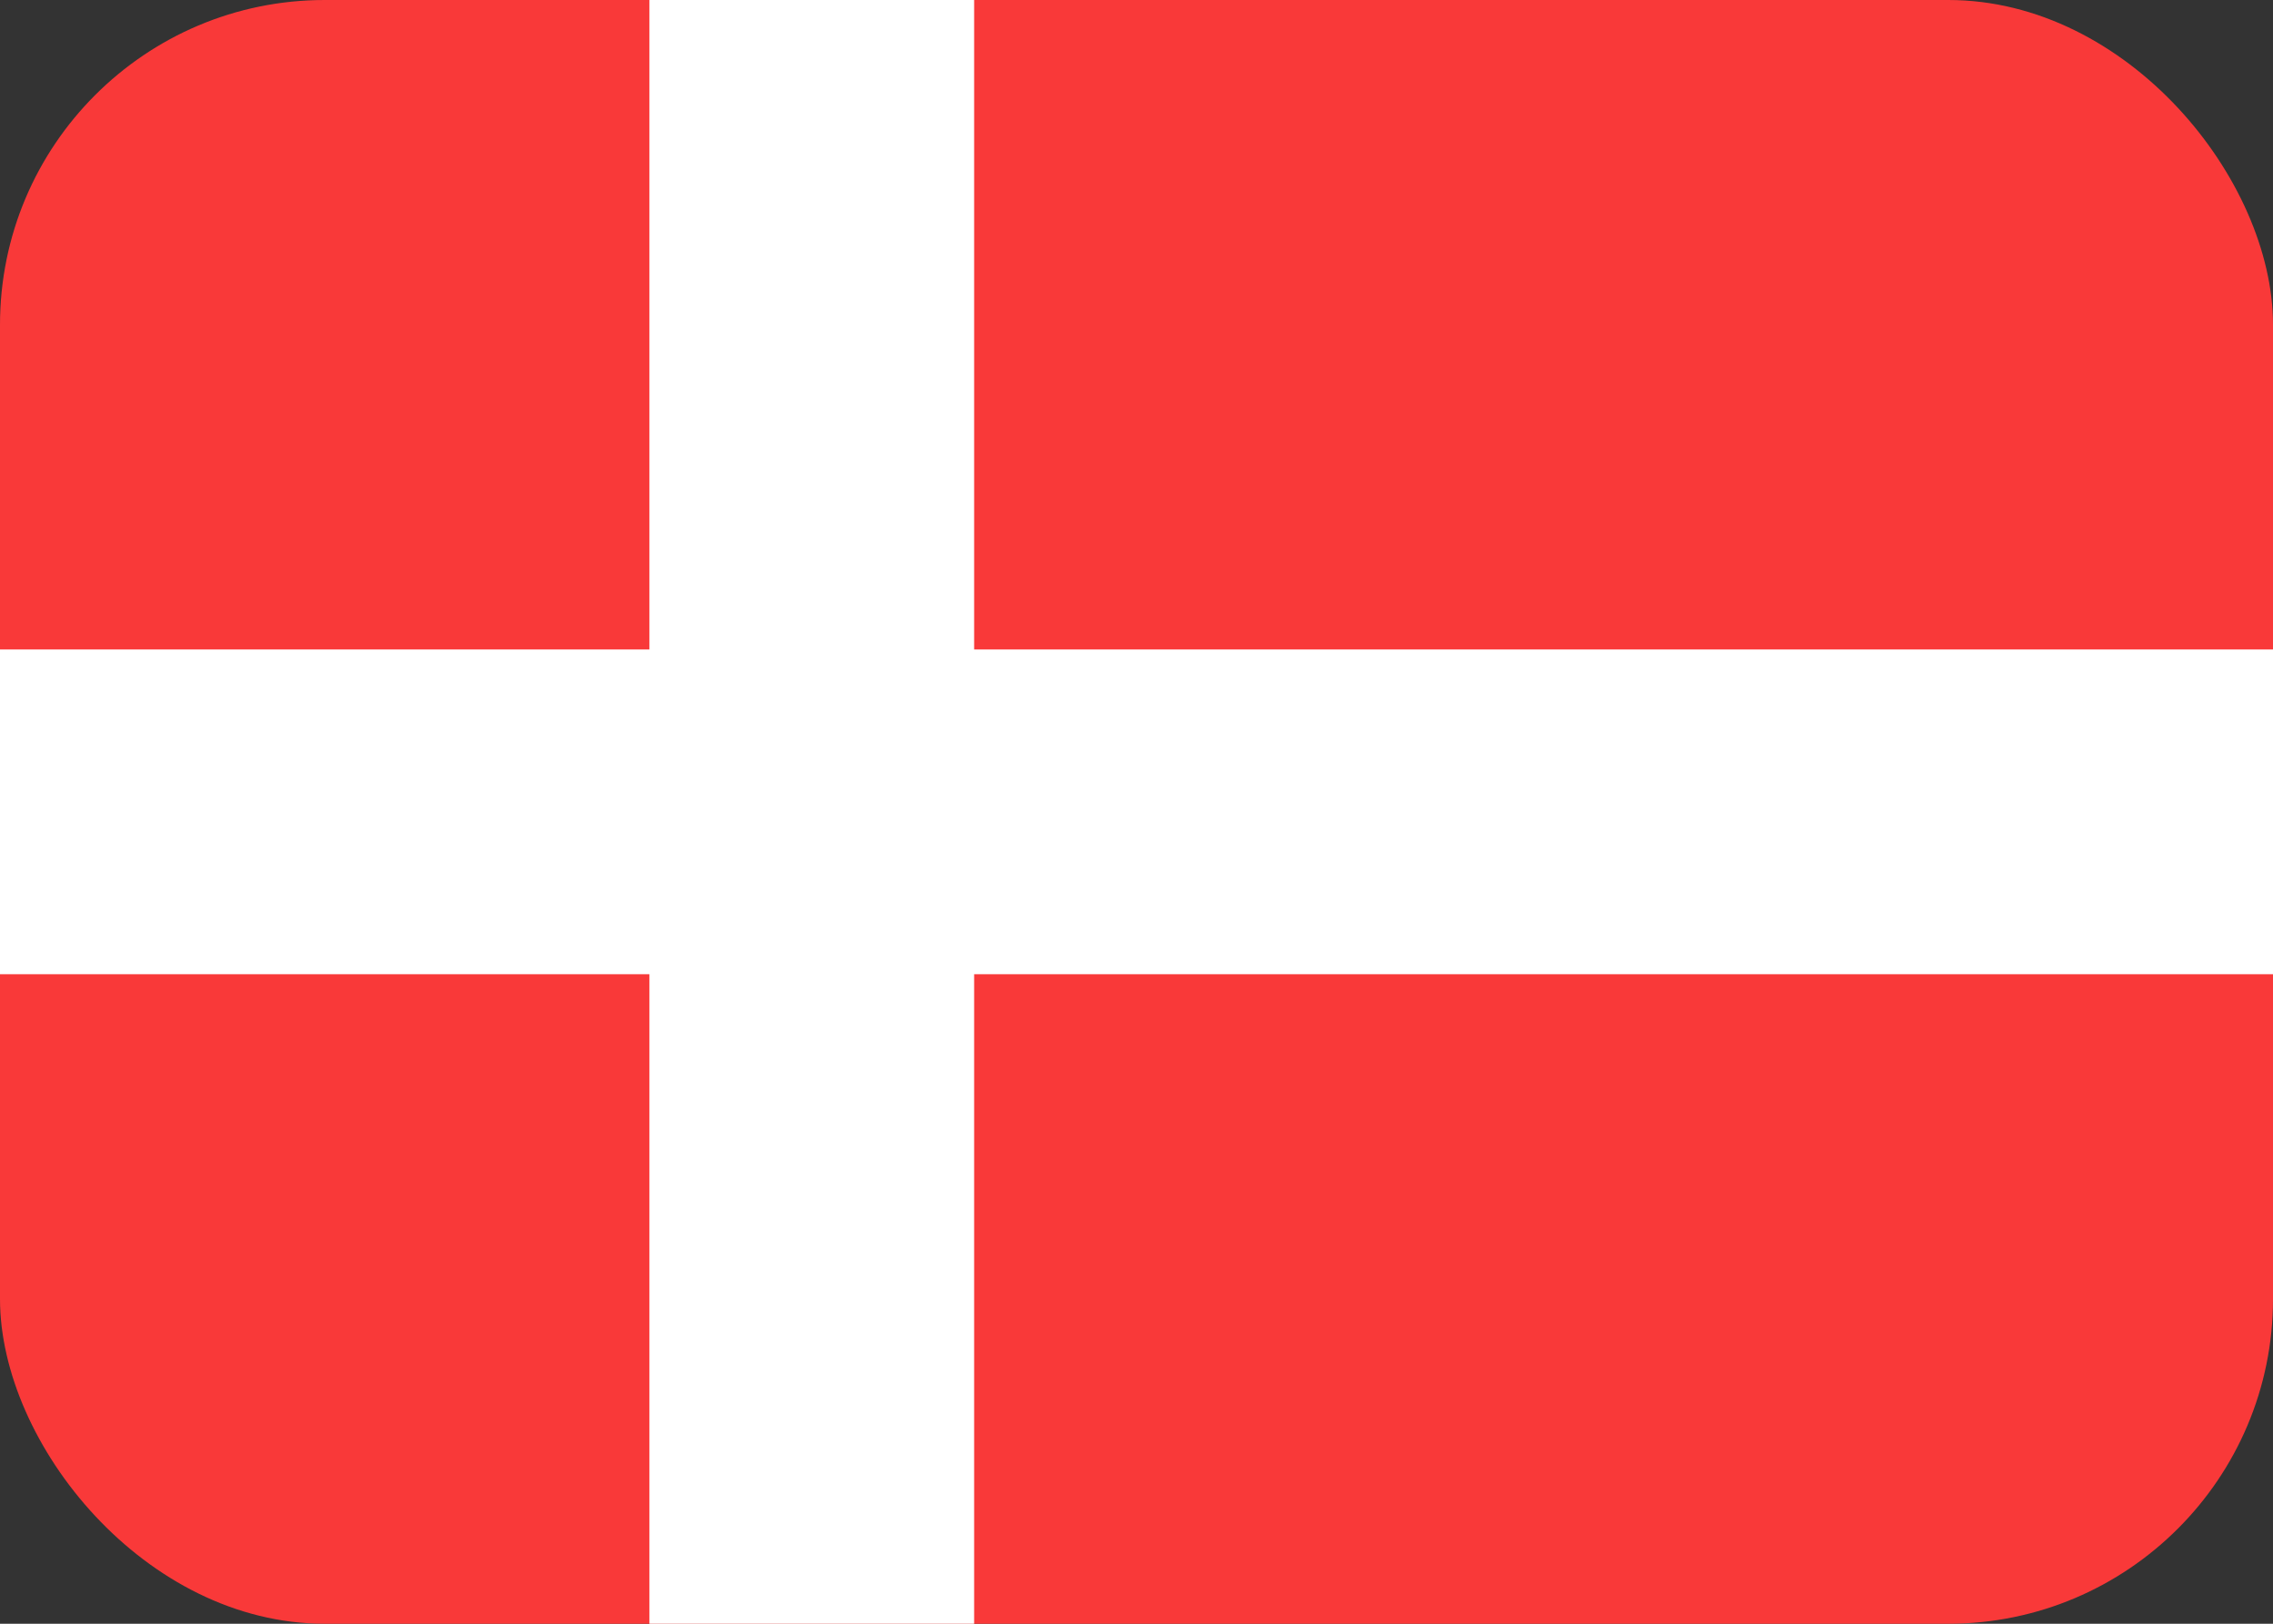
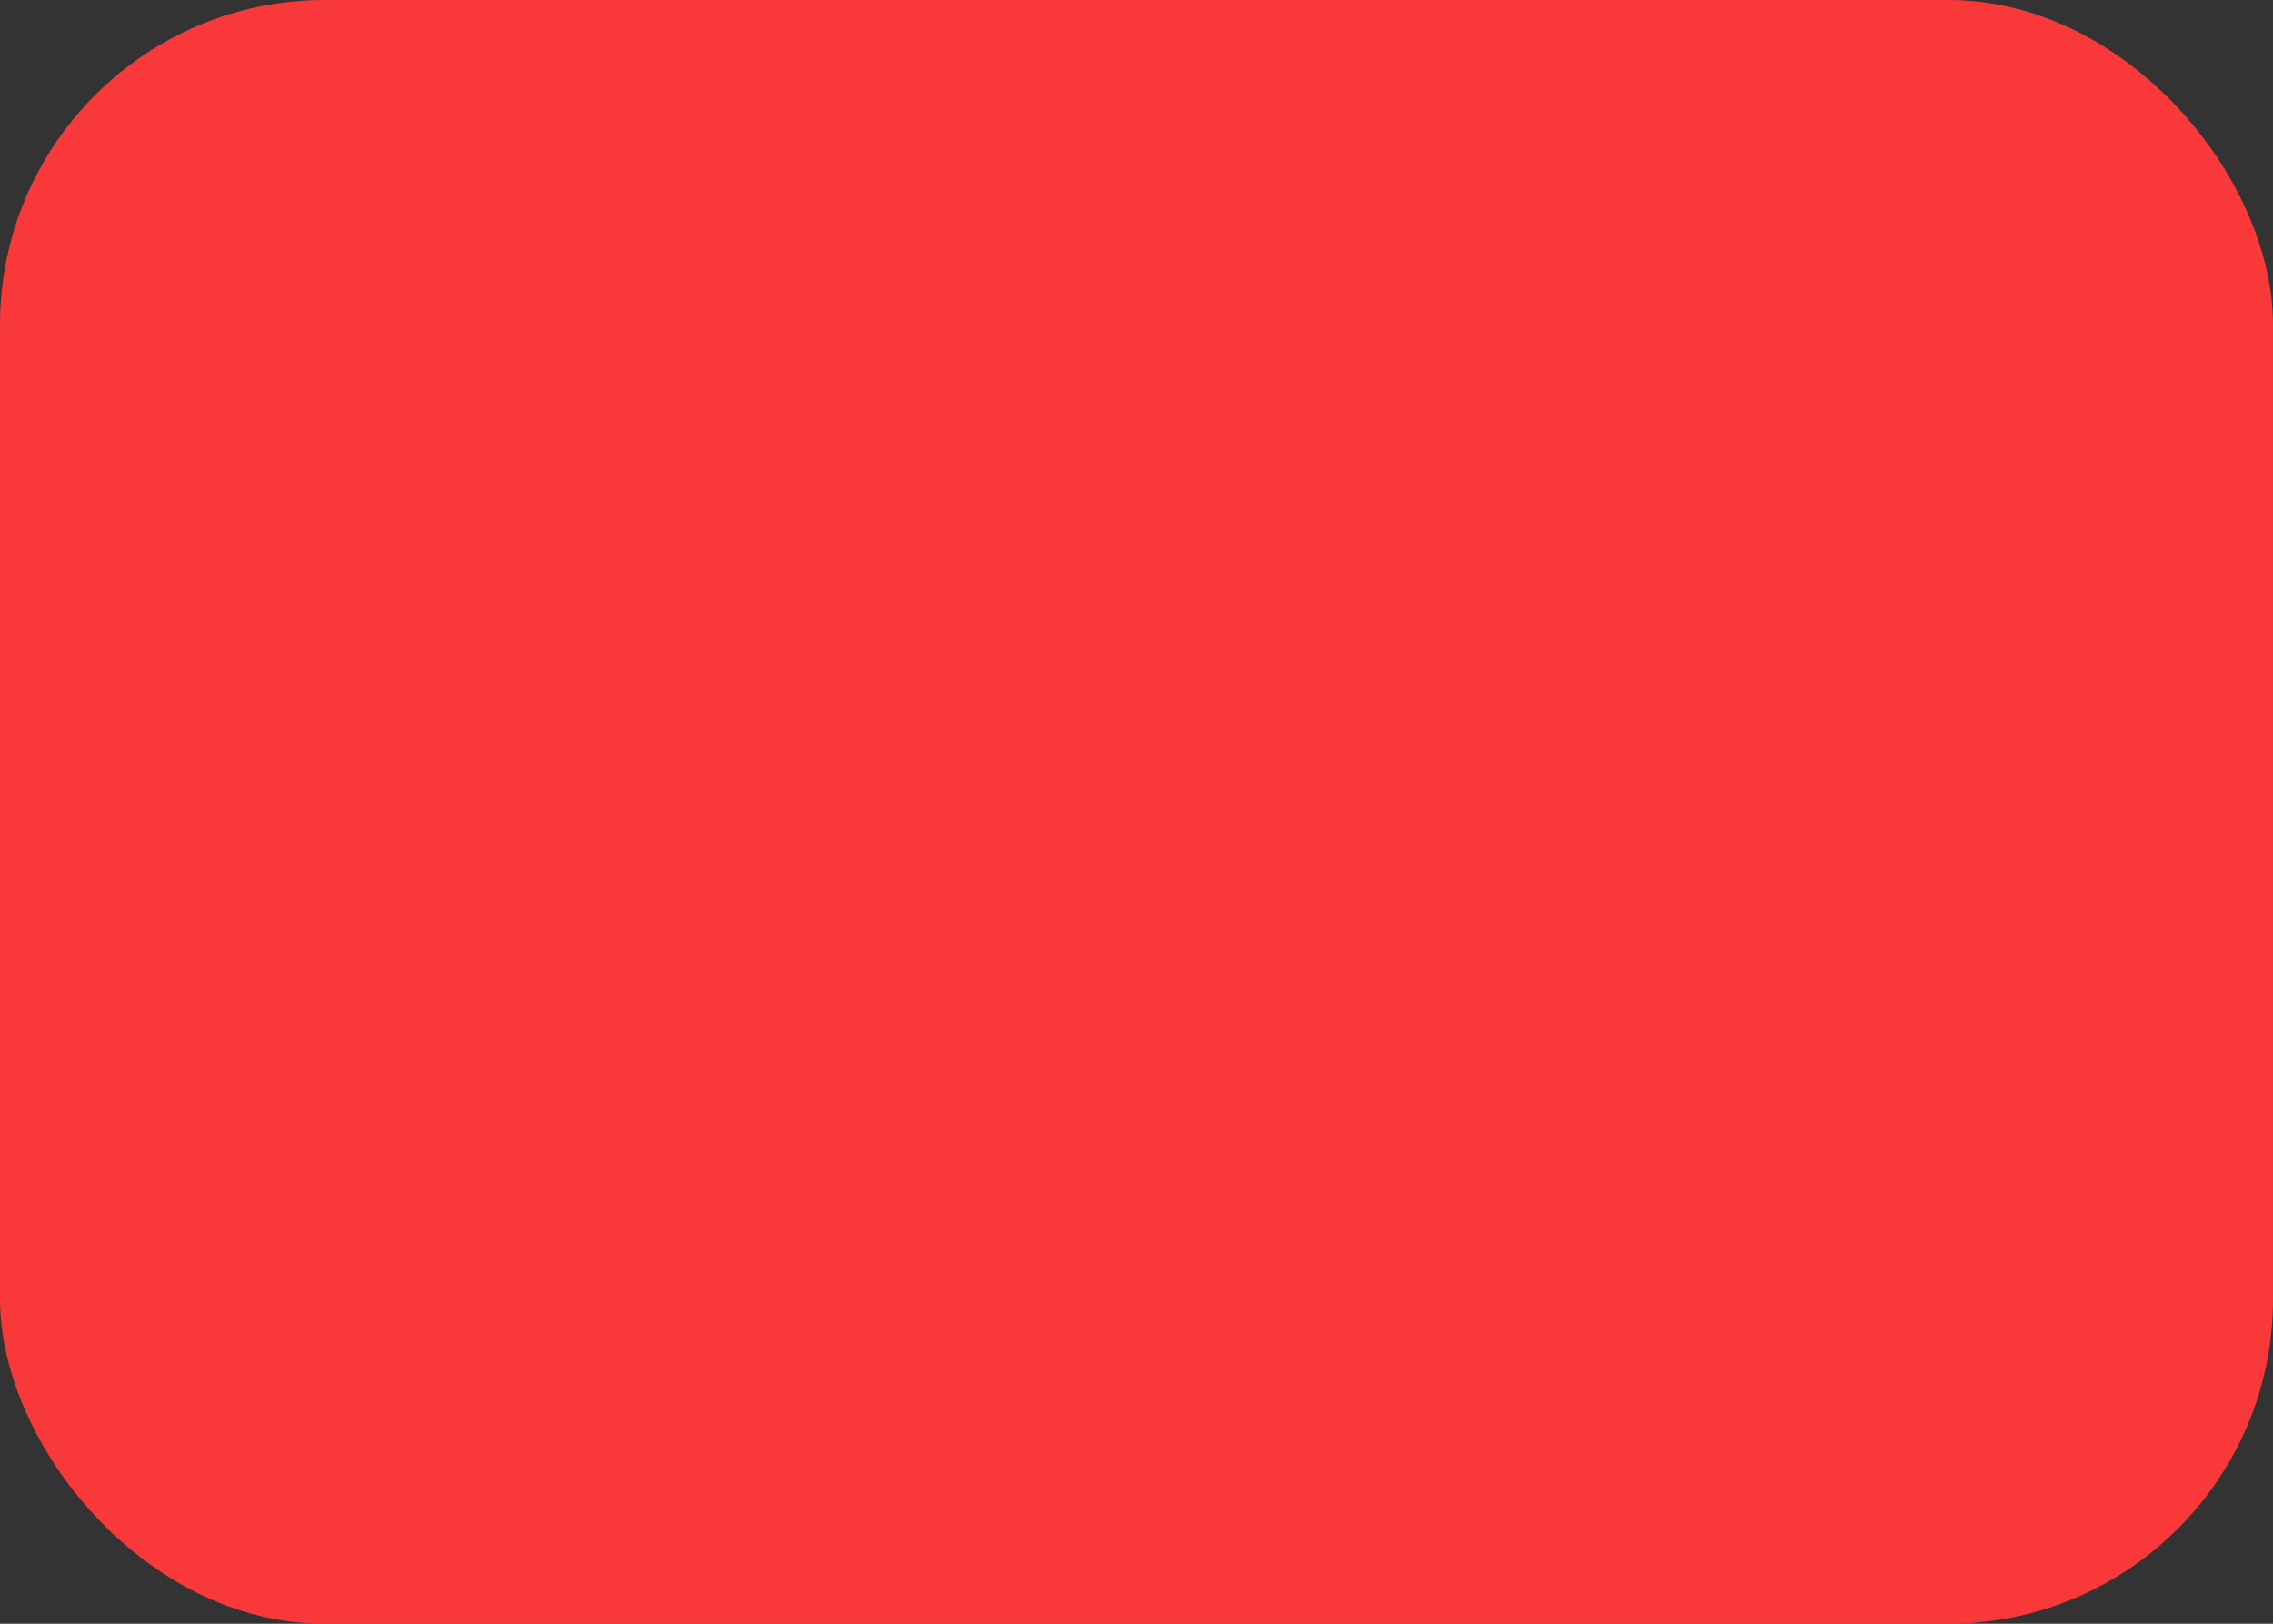
<svg xmlns="http://www.w3.org/2000/svg" width="21" height="15" viewBox="0 0 21 15" fill="none">
  <rect x="0" y="0" width="21" height="15" fill="#333333" stroke="none" />
  <g clip-path="url(#clip0_1369_2701)">
    <rect width="21" height="15" rx="3" fill="#F93939" />
-     <path fill-rule="evenodd" clip-rule="evenodd" d="M6 9H0V6H6V0H9V6H21V9H9V15H6V9Z" fill="white" />
  </g>
  <defs>
    <clipPath id="clip0_1369_2701">
      <rect width="21" height="15" rx="3" fill="white" />
    </clipPath>
  </defs>
</svg>